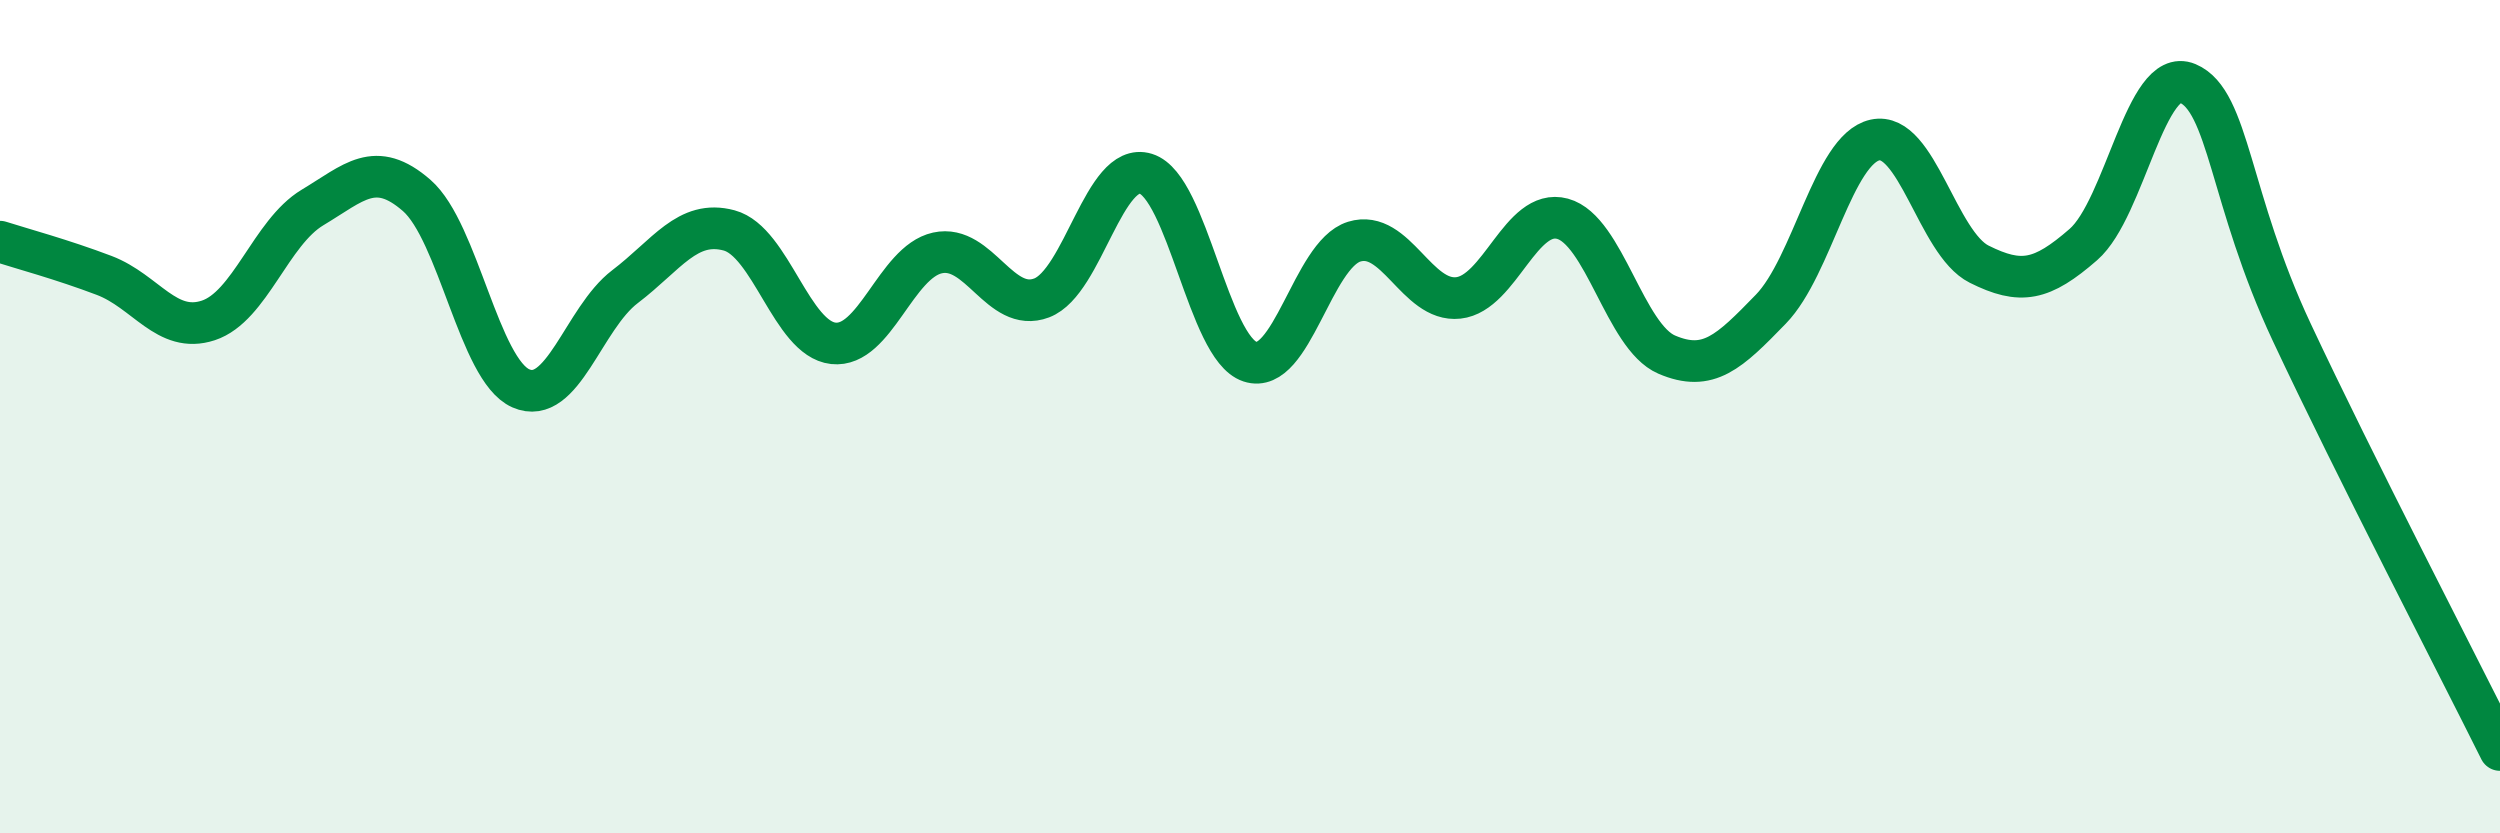
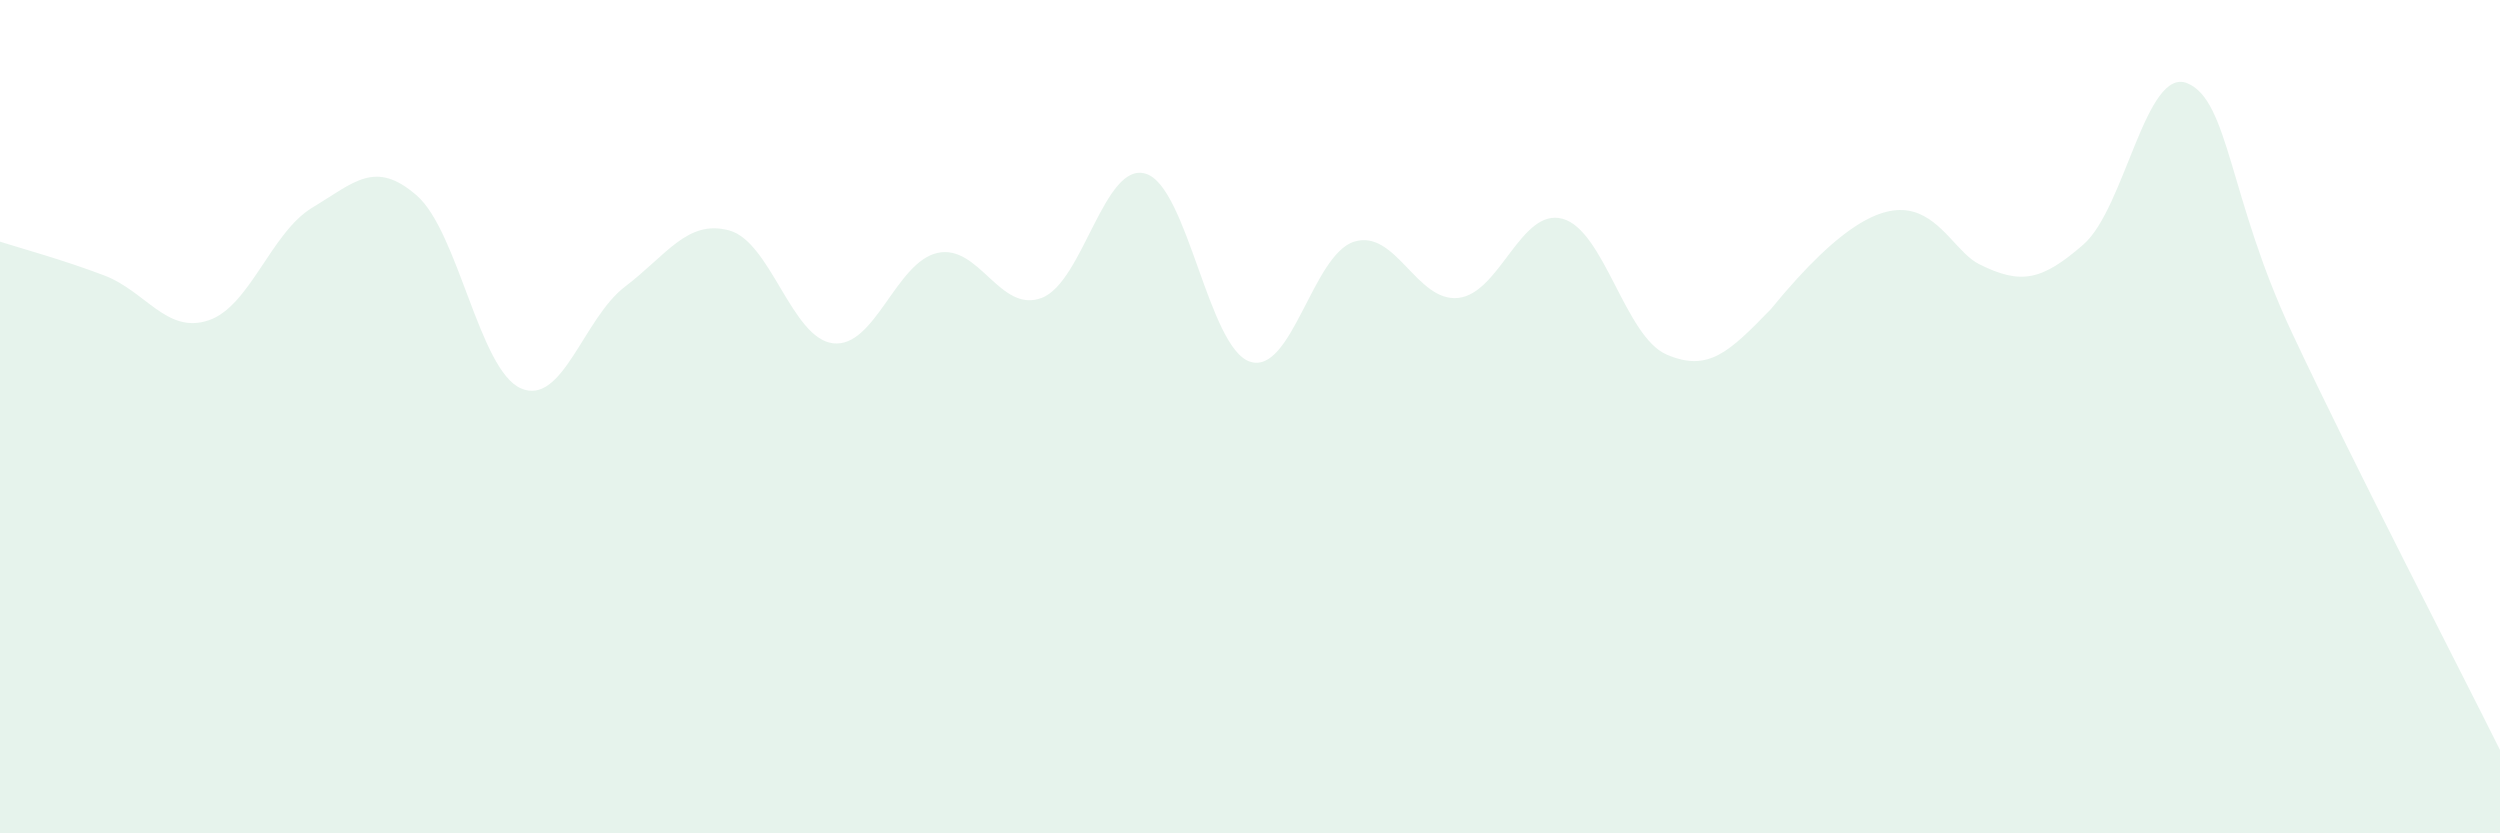
<svg xmlns="http://www.w3.org/2000/svg" width="60" height="20" viewBox="0 0 60 20">
-   <path d="M 0,5.8 C 0.5,5.96 1.5,6.23 2.5,6.61 C 3.5,6.99 4,8.02 5,7.69 C 6,7.36 6.5,5.58 7.5,4.98 C 8.5,4.38 9,3.82 10,4.69 C 11,5.56 11.5,8.88 12.5,9.32 C 13.5,9.76 14,7.64 15,6.88 C 16,6.12 16.5,5.26 17.5,5.53 C 18.5,5.8 19,8.13 20,8.24 C 21,8.35 21.5,6.29 22.5,6.07 C 23.5,5.85 24,7.53 25,7.15 C 26,6.77 26.5,3.86 27.5,4.17 C 28.5,4.48 29,8.35 30,8.68 C 31,9.01 31.5,6.11 32.5,5.8 C 33.5,5.49 34,7.26 35,7.15 C 36,7.04 36.5,4.98 37.5,5.25 C 38.5,5.52 39,8.08 40,8.51 C 41,8.94 41.5,8.45 42.5,7.42 C 43.5,6.39 44,3.58 45,3.36 C 46,3.14 46.5,5.84 47.5,6.34 C 48.5,6.84 49,6.74 50,5.87 C 51,5 51.5,1.58 52.5,2 C 53.5,2.42 53.5,4.77 55,7.97 C 56.5,11.17 59,15.99 60,18L60 20L0 20Z" fill="#008740" opacity="0.1" stroke-linecap="round" stroke-linejoin="round" />
-   <path d="M 0,5.8 C 0.5,5.96 1.5,6.23 2.5,6.61 C 3.5,6.99 4,8.02 5,7.69 C 6,7.36 6.5,5.58 7.5,4.98 C 8.5,4.38 9,3.82 10,4.69 C 11,5.56 11.5,8.88 12.5,9.32 C 13.5,9.76 14,7.64 15,6.88 C 16,6.12 16.5,5.26 17.5,5.53 C 18.5,5.8 19,8.13 20,8.24 C 21,8.35 21.5,6.29 22.5,6.07 C 23.5,5.85 24,7.53 25,7.15 C 26,6.77 26.5,3.86 27.5,4.17 C 28.5,4.48 29,8.35 30,8.68 C 31,9.01 31.5,6.11 32.5,5.8 C 33.5,5.49 34,7.26 35,7.15 C 36,7.04 36.5,4.98 37.5,5.25 C 38.5,5.52 39,8.08 40,8.51 C 41,8.94 41.5,8.45 42.5,7.42 C 43.5,6.39 44,3.58 45,3.36 C 46,3.14 46.5,5.84 47.5,6.34 C 48.5,6.84 49,6.74 50,5.87 C 51,5 51.5,1.58 52.5,2 C 53.5,2.42 53.5,4.77 55,7.97 C 56.5,11.17 59,15.99 60,18" stroke="#008740" stroke-width="1" fill="none" stroke-linecap="round" stroke-linejoin="round" />
+   <path d="M 0,5.8 C 0.5,5.96 1.5,6.23 2.5,6.61 C 3.5,6.99 4,8.02 5,7.69 C 6,7.36 6.5,5.58 7.5,4.98 C 8.5,4.38 9,3.82 10,4.69 C 11,5.56 11.5,8.88 12.5,9.32 C 13.5,9.76 14,7.64 15,6.88 C 16,6.12 16.5,5.26 17.5,5.53 C 18.5,5.8 19,8.13 20,8.24 C 21,8.35 21.5,6.29 22.5,6.07 C 23.5,5.85 24,7.53 25,7.15 C 26,6.77 26.5,3.86 27.5,4.17 C 28.5,4.48 29,8.35 30,8.68 C 31,9.01 31.5,6.11 32.5,5.8 C 33.5,5.49 34,7.26 35,7.15 C 36,7.04 36.5,4.98 37.5,5.25 C 38.5,5.52 39,8.08 40,8.51 C 41,8.94 41.5,8.45 42.5,7.42 C 46,3.14 46.5,5.84 47.5,6.34 C 48.5,6.84 49,6.74 50,5.87 C 51,5 51.5,1.58 52.5,2 C 53.5,2.42 53.5,4.77 55,7.97 C 56.5,11.17 59,15.99 60,18L60 20L0 20Z" fill="#008740" opacity="0.1" stroke-linecap="round" stroke-linejoin="round" />
</svg>